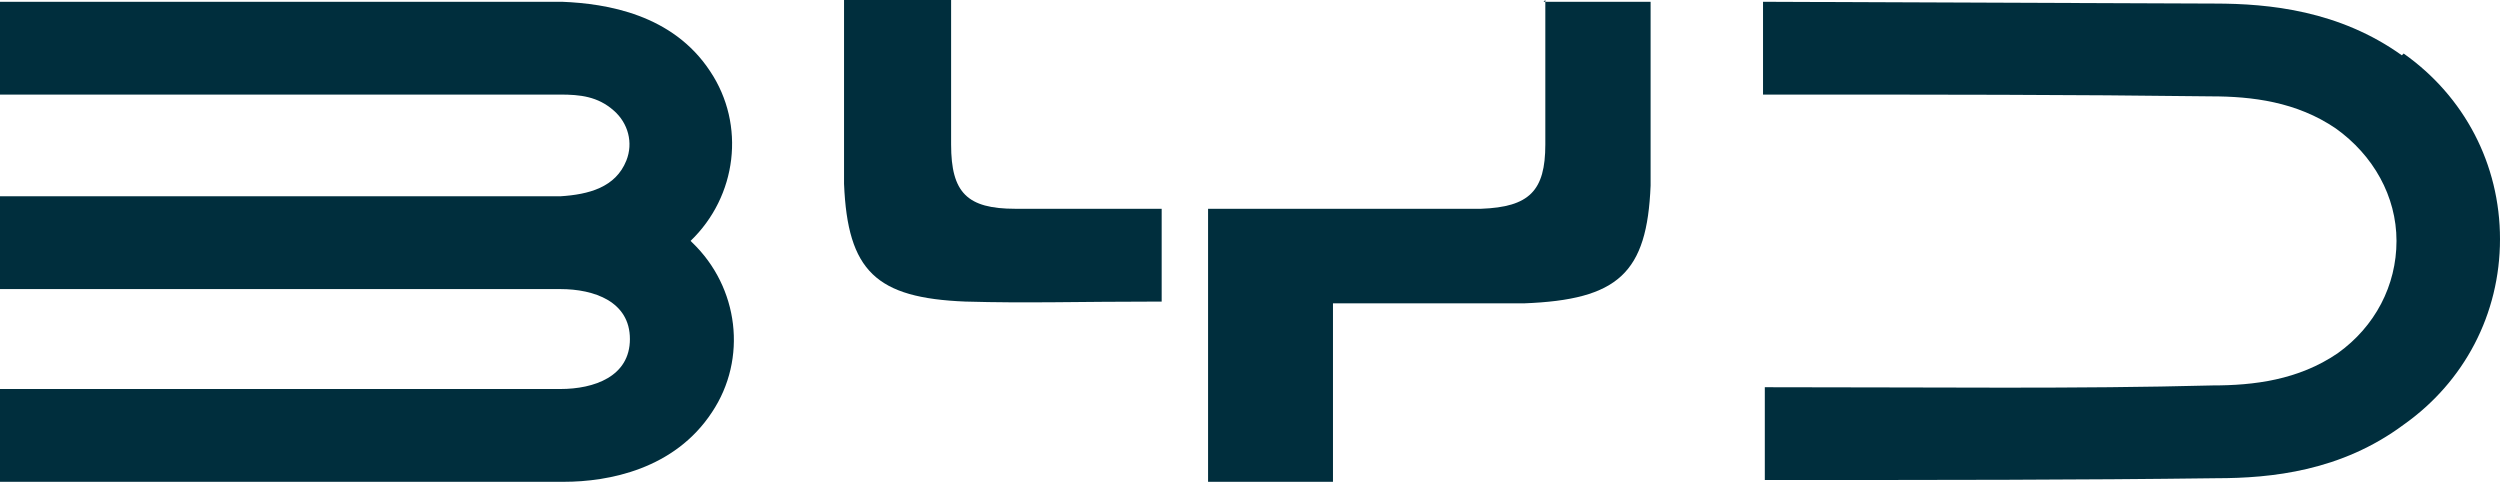
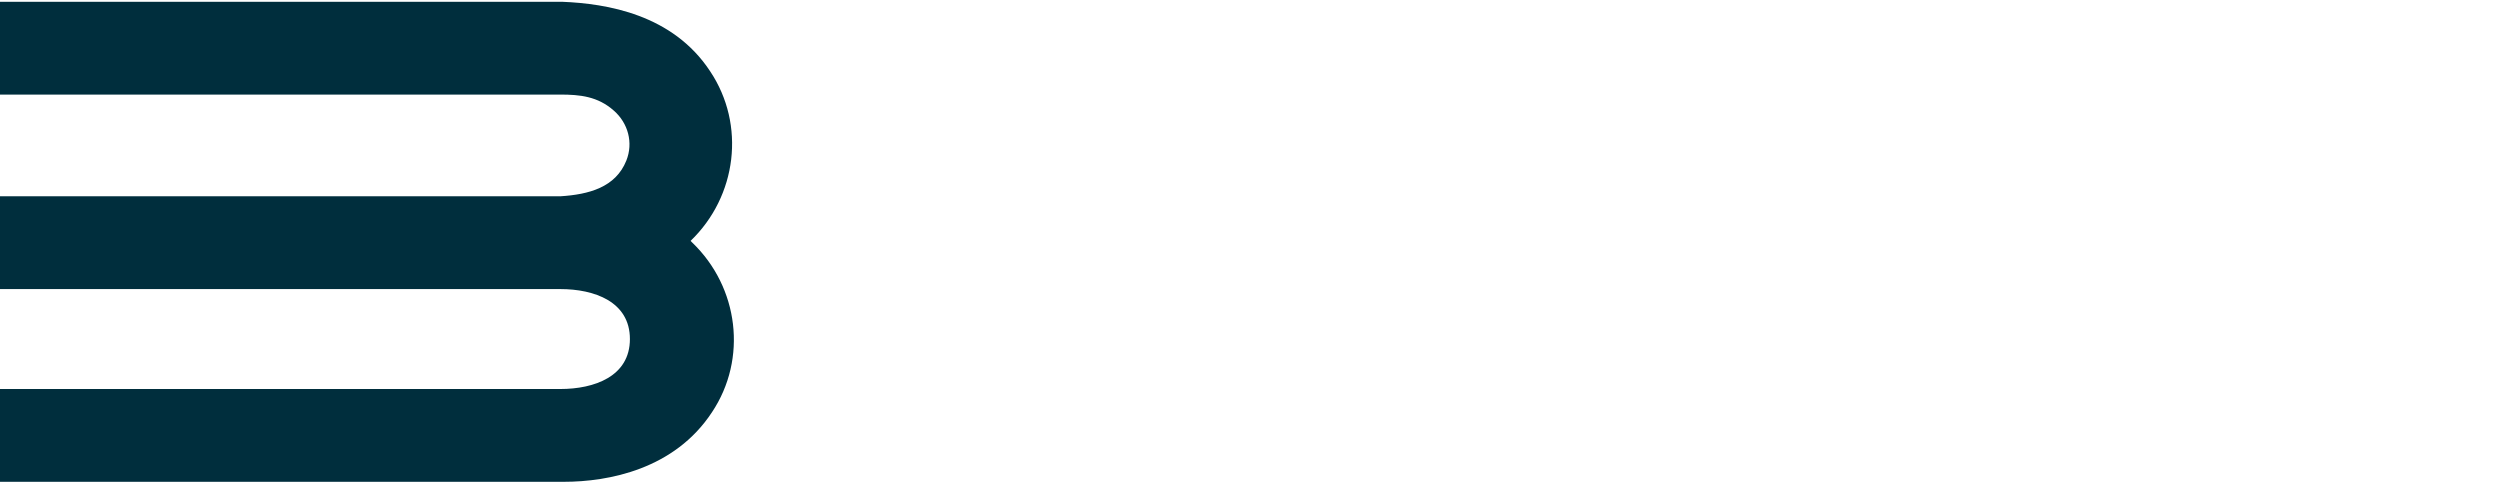
<svg xmlns="http://www.w3.org/2000/svg" version="1.1" viewBox="0 0 140.1 27" fill="#002E3D">
  <path d="M38.7,13.5c2.6-2.5,3.1-6.5,1.1-9.5C37.7.8,34,.2,31.5.1H0v5.2h31.4c1.1,0,2.1.1,3,.9.8.7,1.1,1.8.7,2.8-.6,1.5-2.1,1.9-3.7,2H0v5.2h31.4c1.9,0,3.9.7,3.9,2.8s-2,2.8-3.9,2.8H0v5.2h31.6c2.5,0,6.2-.7,8.3-3.9,2-3,1.5-7-1.1-9.5h0l-.1-.1Z" />
-   <path d="M53.3,8h0V0h-6v10.3c.2,4.9,1.8,6.4,6.8,6.6,3.5.1,6.2,0,11,0v-5.2h-8.2c-2.7,0-3.6-.9-3.6-3.6v-.1Z" />
-   <path d="M134.6,3.1h0c-3.5-2.5-7.4-2.9-10.5-2.9h0l-25.3-.1v5.2c10.1,0,17.2,0,25.1.1,2.3,0,4.8.3,7,1.8,2.1,1.5,3.4,3.8,3.4,6.3s-1.2,4.8-3.3,6.3c-2.2,1.5-4.7,1.8-7,1.8-7.8.2-14.9.1-25.1.1v5.2c10.2,0,17.5,0,25.3-.1,3.1,0,7-.4,10.5-3,3.4-2.4,5.4-6.2,5.4-10.4s-2-8-5.4-10.4h0l-.1.1Z" />
-   <path d="M86.6,0v8.1h0c0,2.6-.9,3.5-3.6,3.6h-15.3v15.3h7v-10h10.7c5.3-.2,6.9-1.7,7.1-6.6V.1h-6l.1-.1Z" />
</svg>